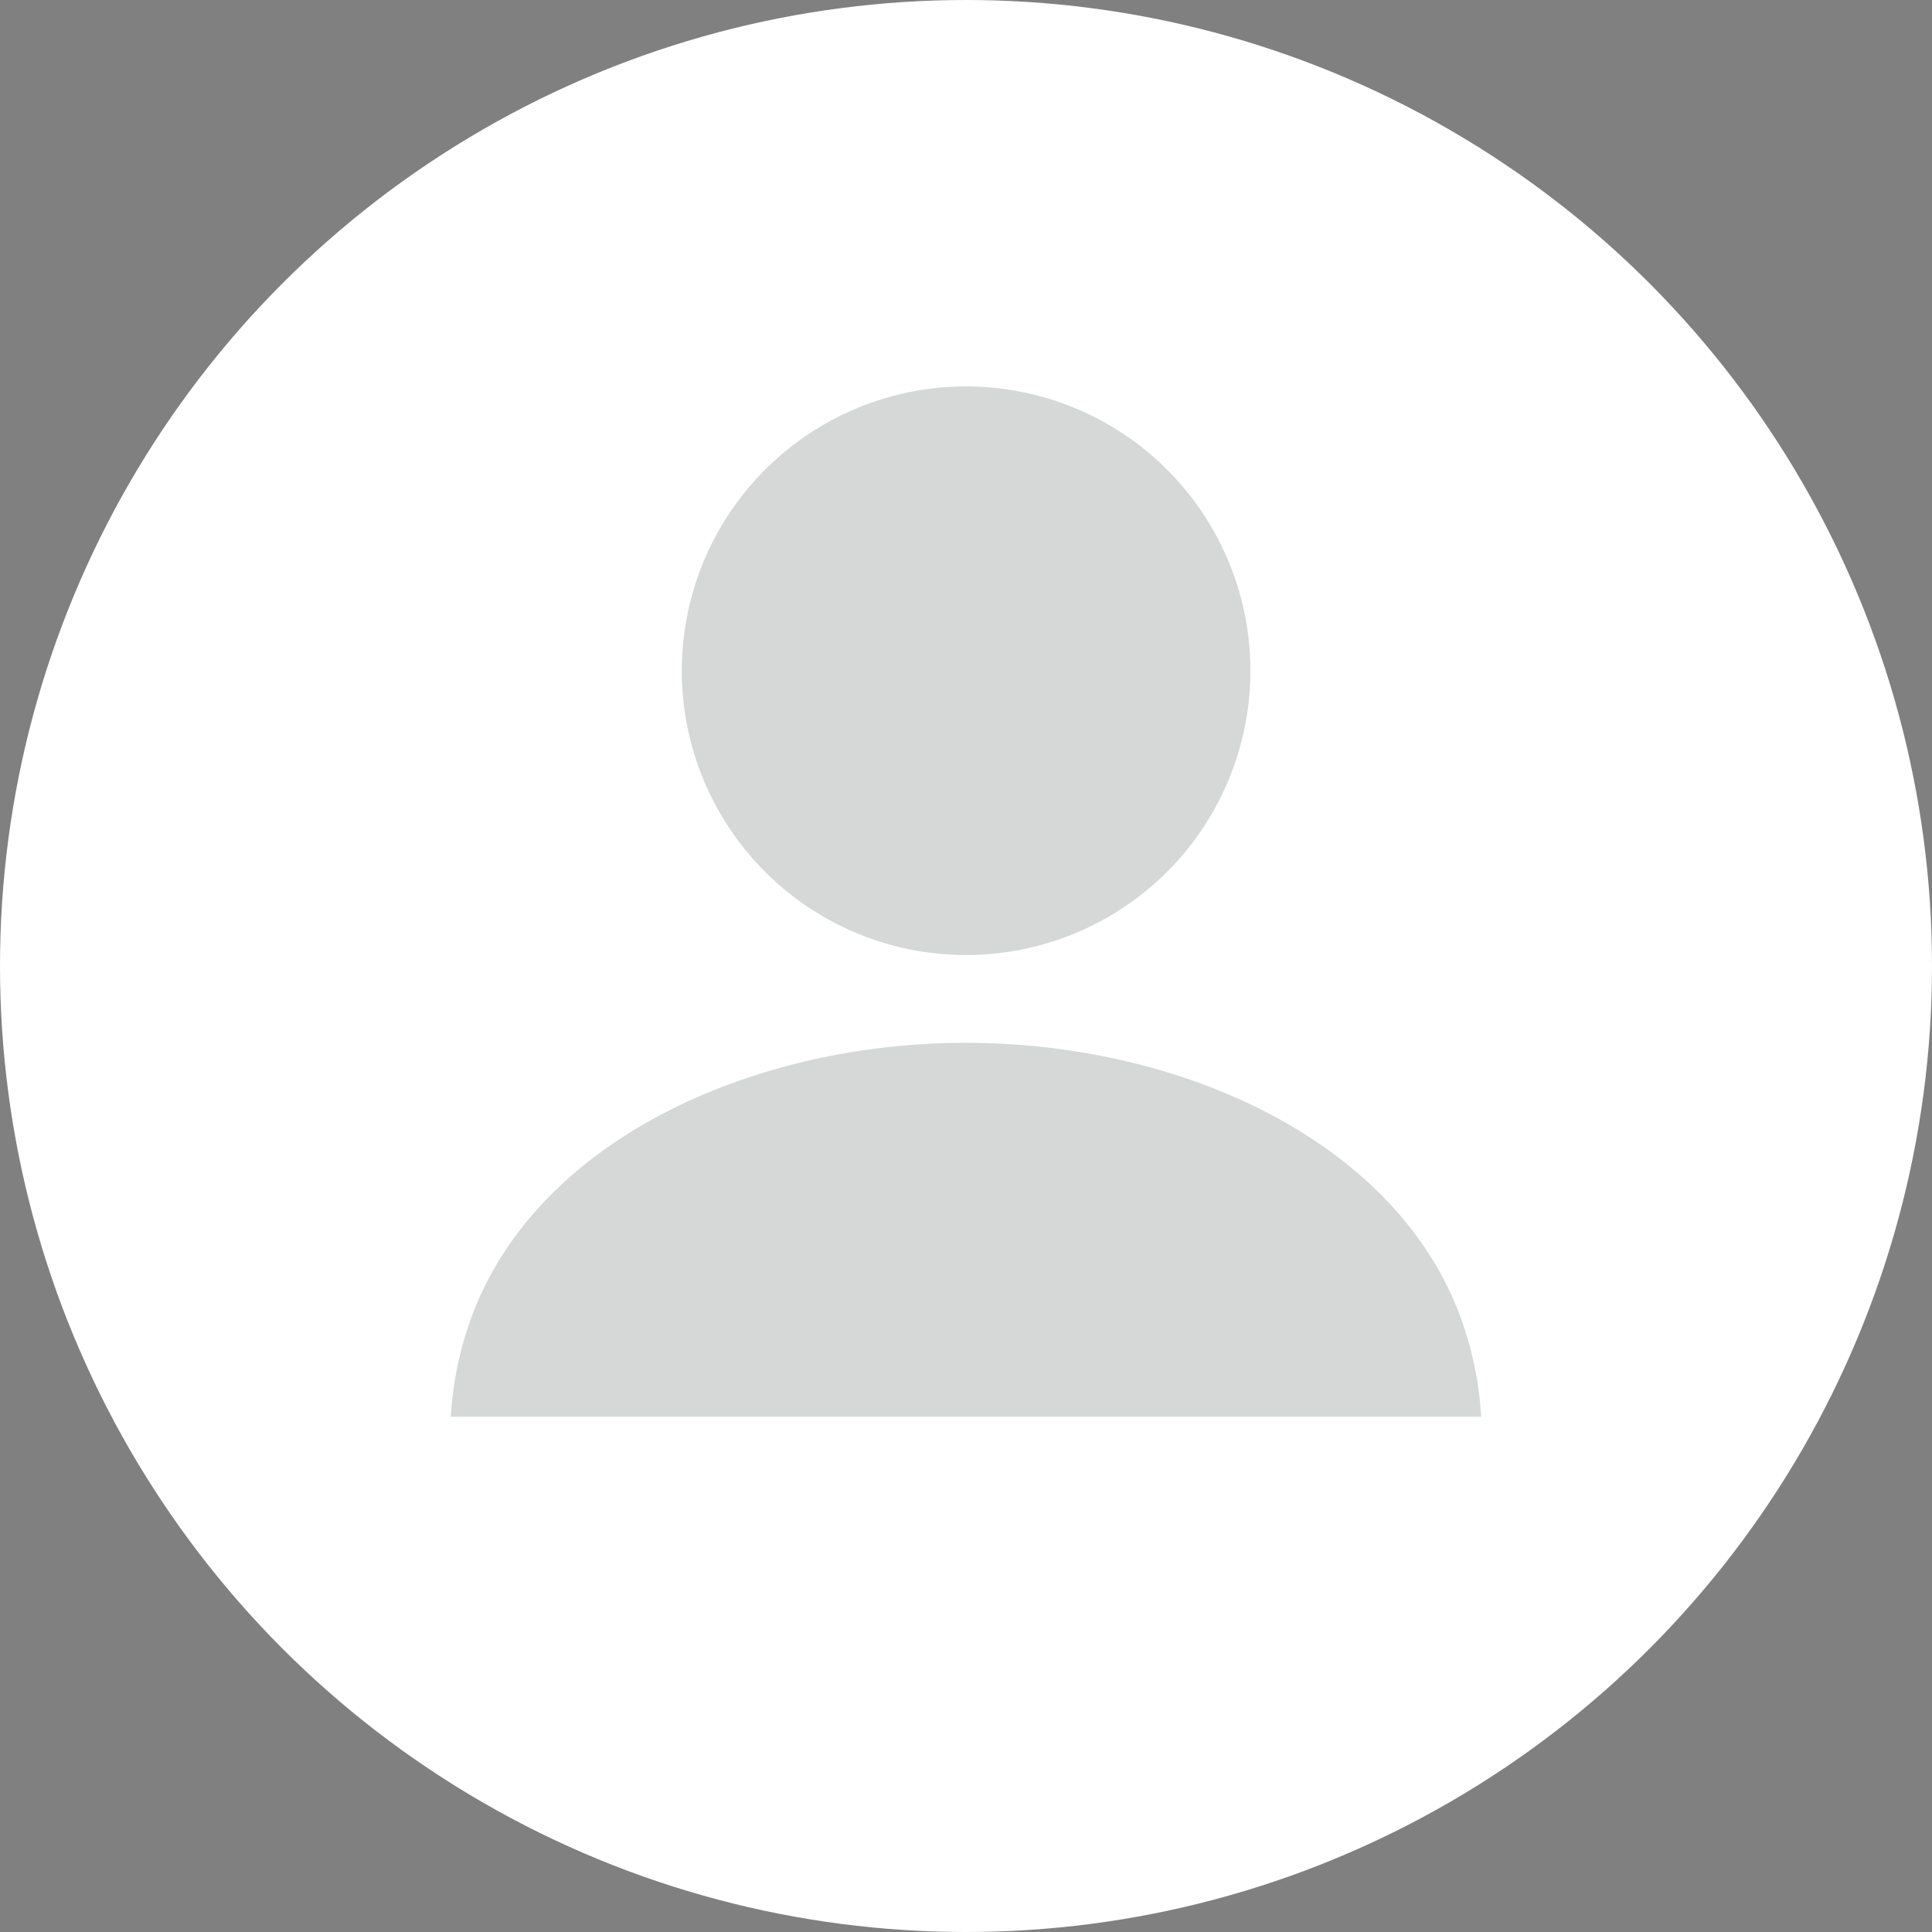
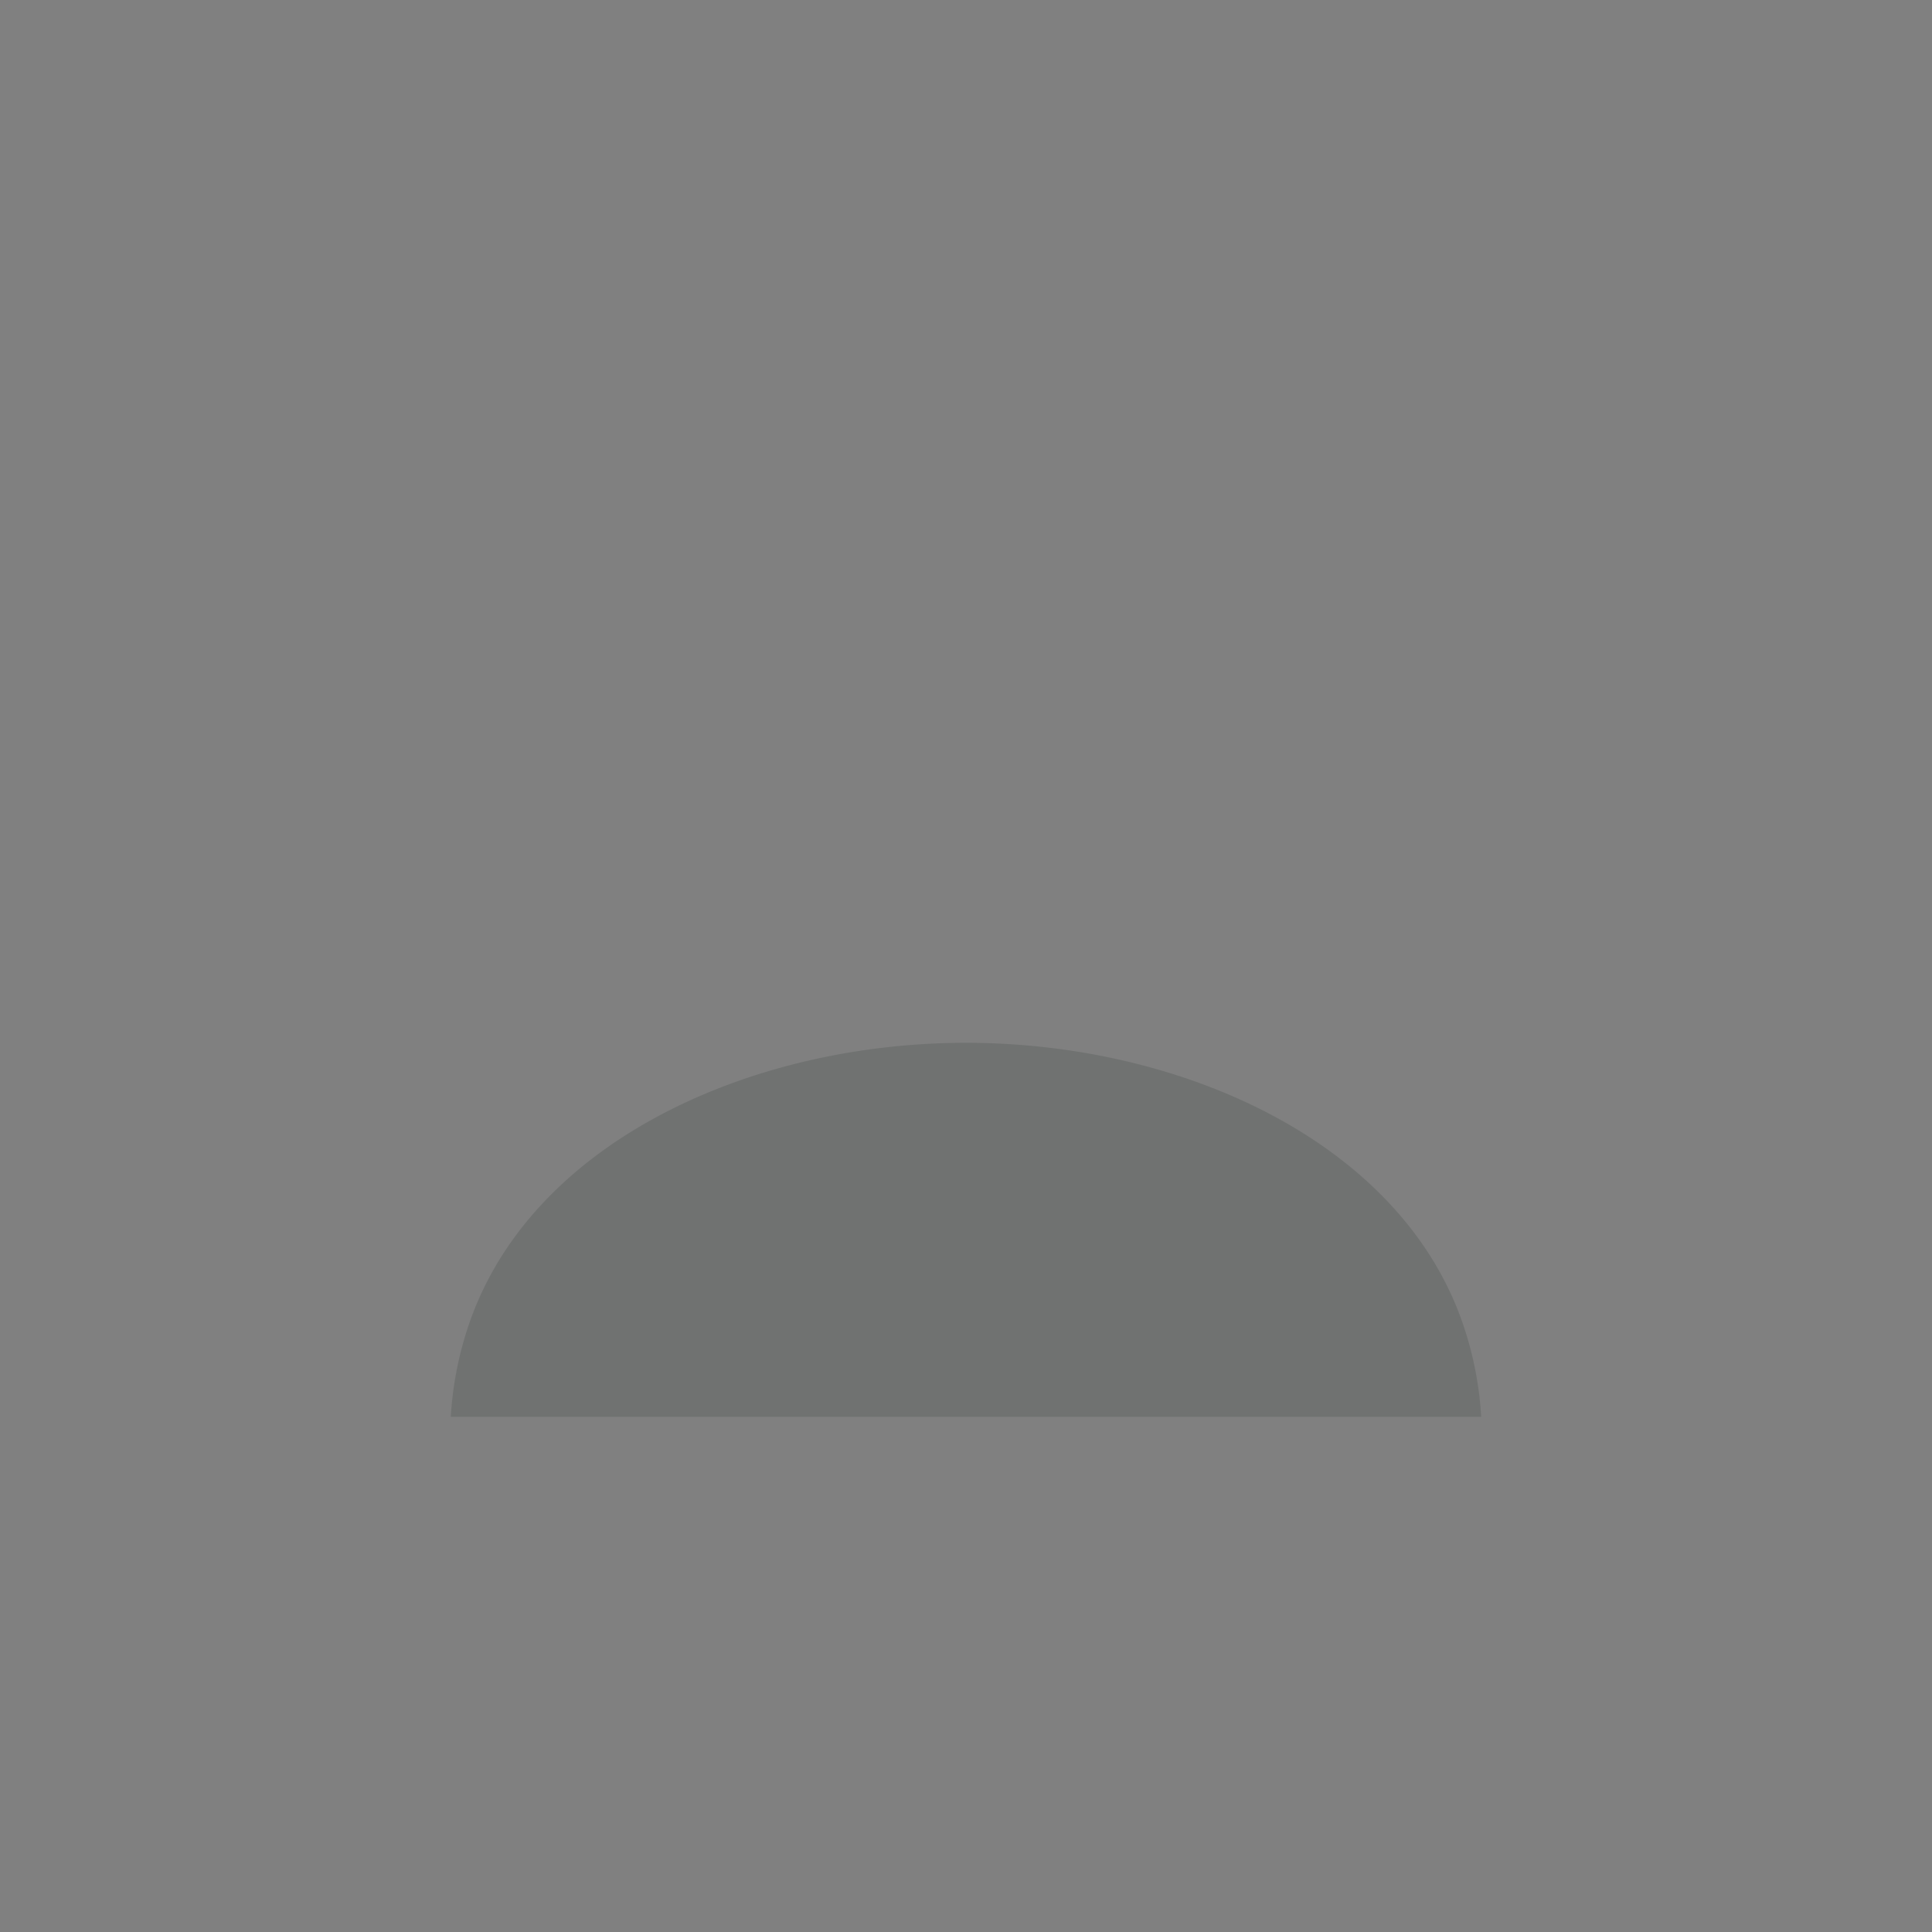
<svg xmlns="http://www.w3.org/2000/svg" width="120" height="120" viewBox="0 0 120 120">
  <rect x="0" y="0" width="120" height="120" fill="#808080" stroke="none" />
  <g id="グループ_844" data-name="グループ 844" transform="translate(-1315 -670)">
-     <circle id="楕円形_19" data-name="楕円形 19" cx="60" cy="60" r="60" transform="translate(1315 670)" fill="#fff" />
    <g id="人物のアイコン素材_その3_2_" data-name="人物のアイコン素材 その3 (2)" transform="translate(1343 693.889)" opacity="0.2">
-       <path id="パス_495" data-name="パス 495" d="M132.435,35.43a17.659,17.659,0,1,0-17.65-17.659A17.655,17.655,0,0,0,132.435,35.43Z" transform="translate(-100.437)" fill="#323c38" />
      <path id="パス_496" data-name="パス 496" d="M62.968,343.907C59.228,332.4,45.5,326.139,32,326.139S4.771,332.4,1.031,343.907A21.593,21.593,0,0,0,0,349.368H64A21.659,21.659,0,0,0,62.968,343.907Z" transform="translate(0 -285.257)" fill="#323c38" />
    </g>
  </g>
</svg>